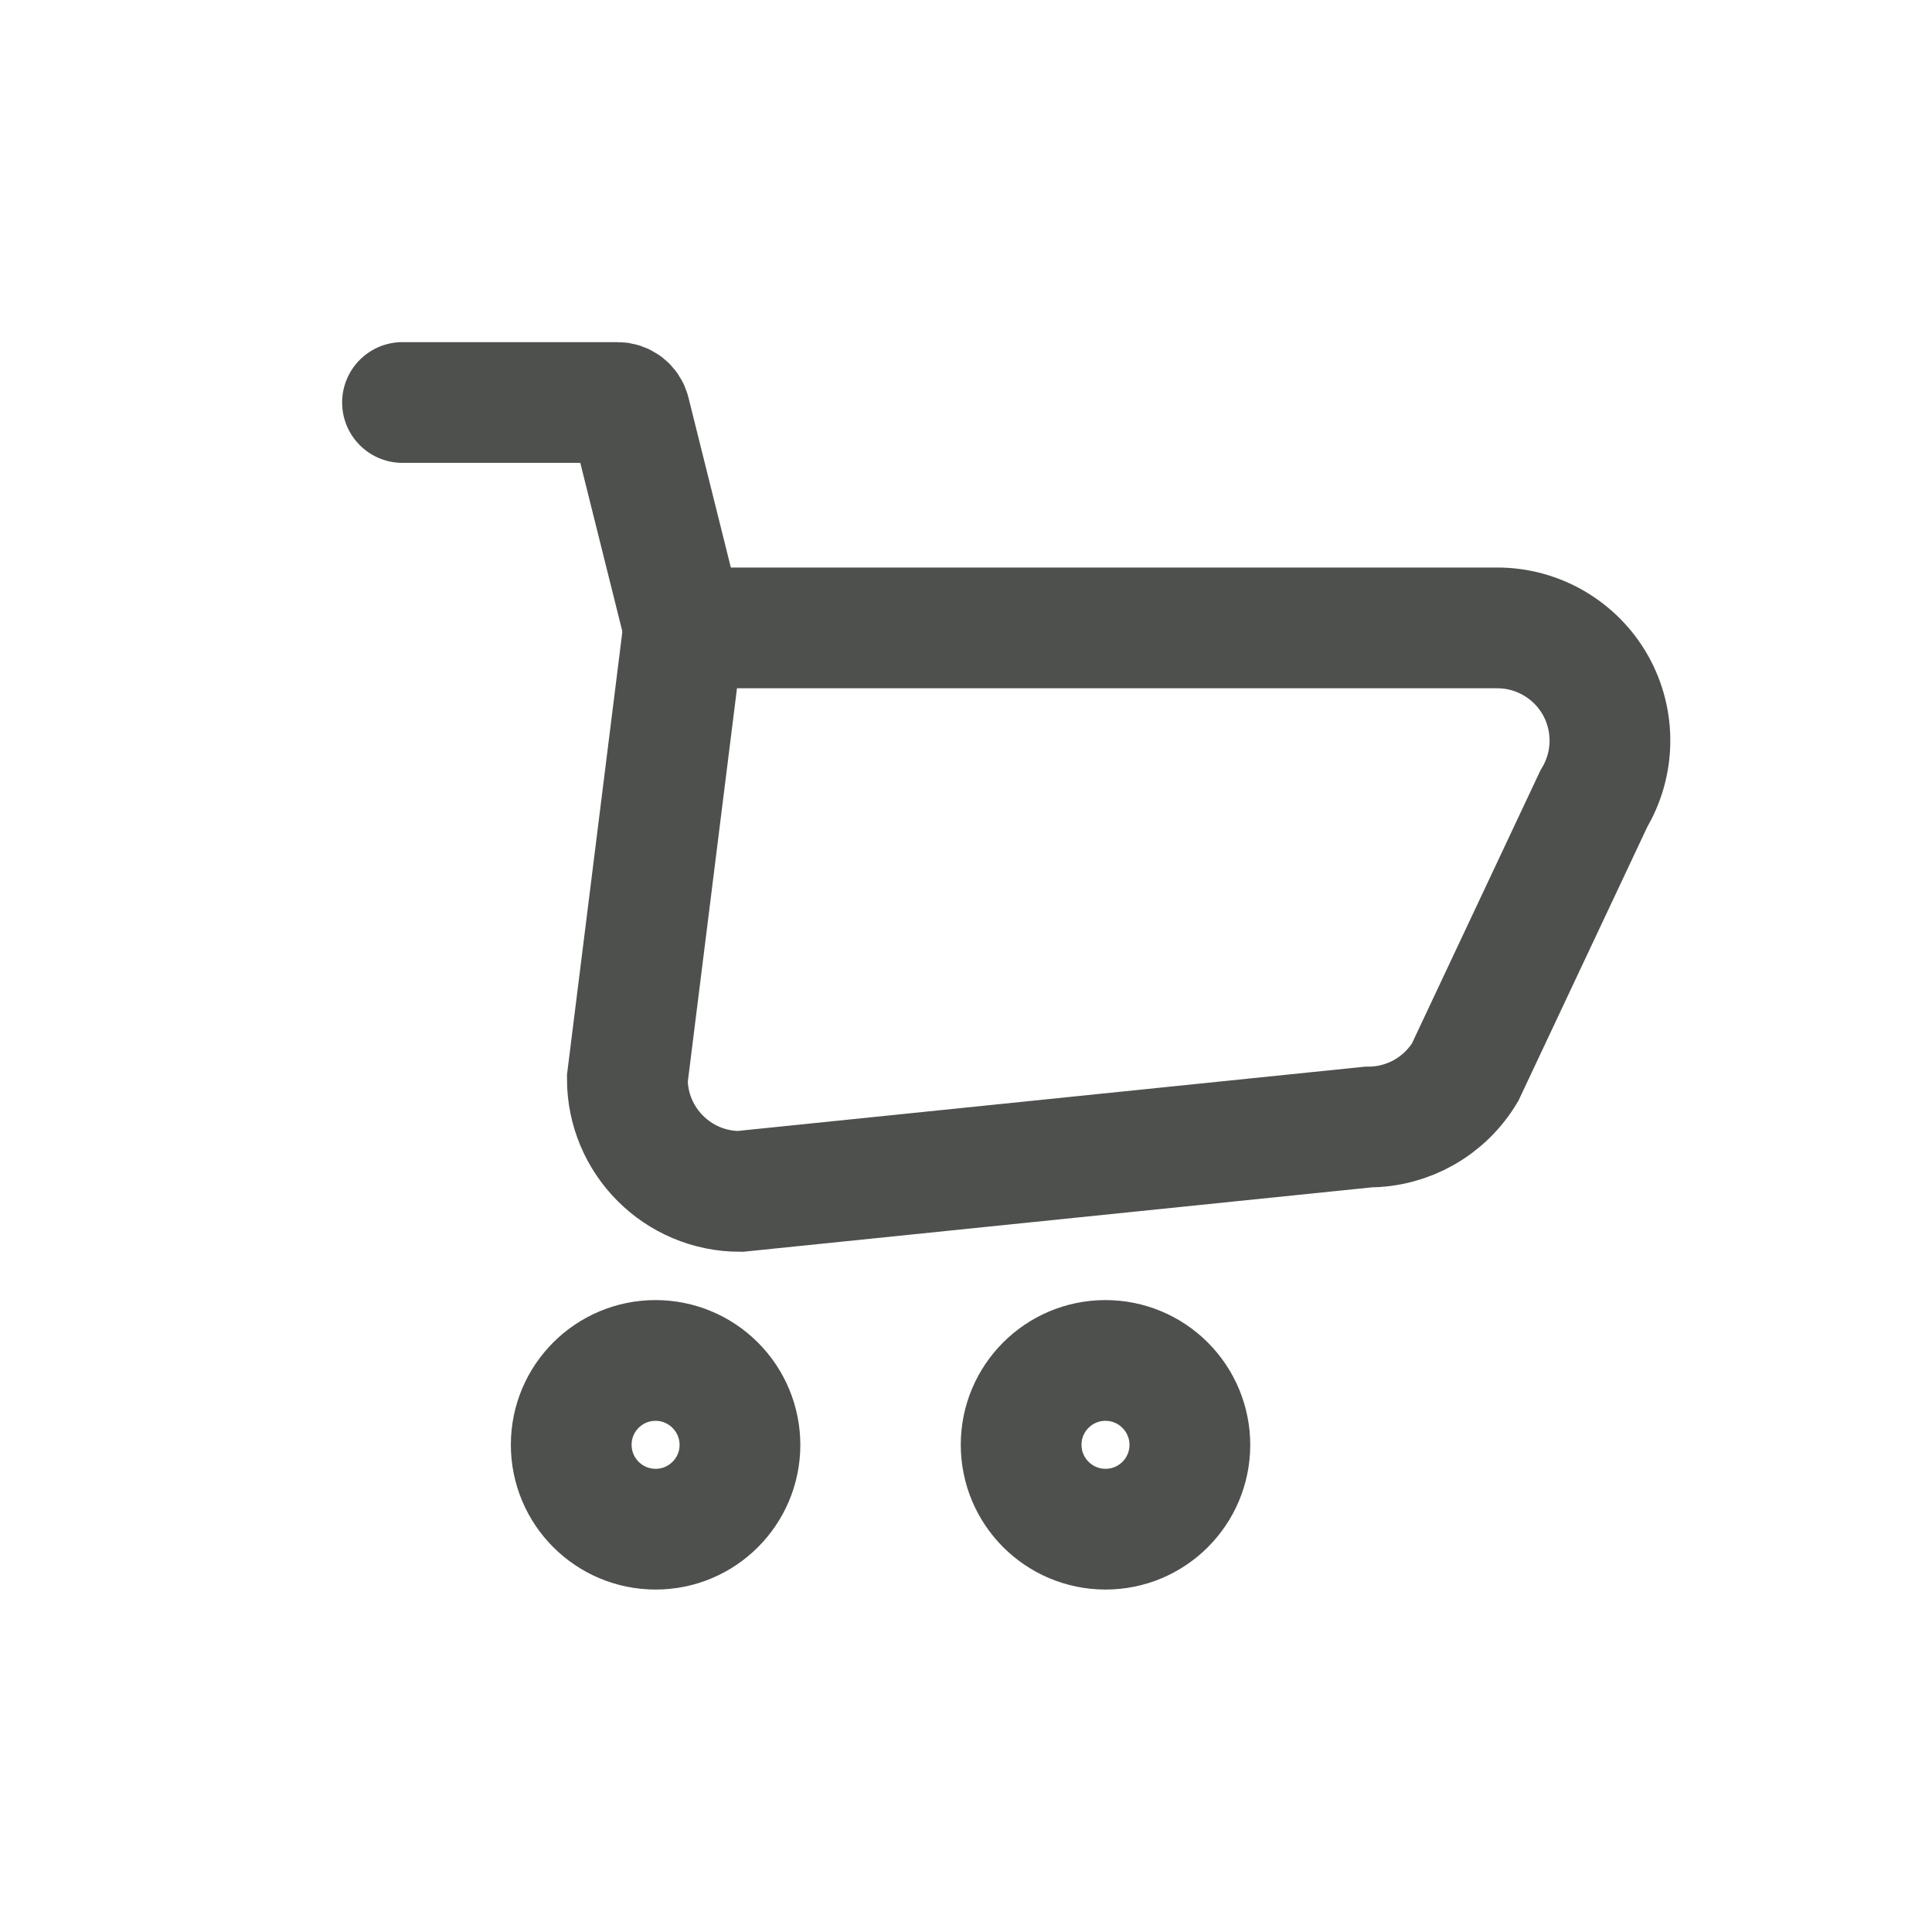
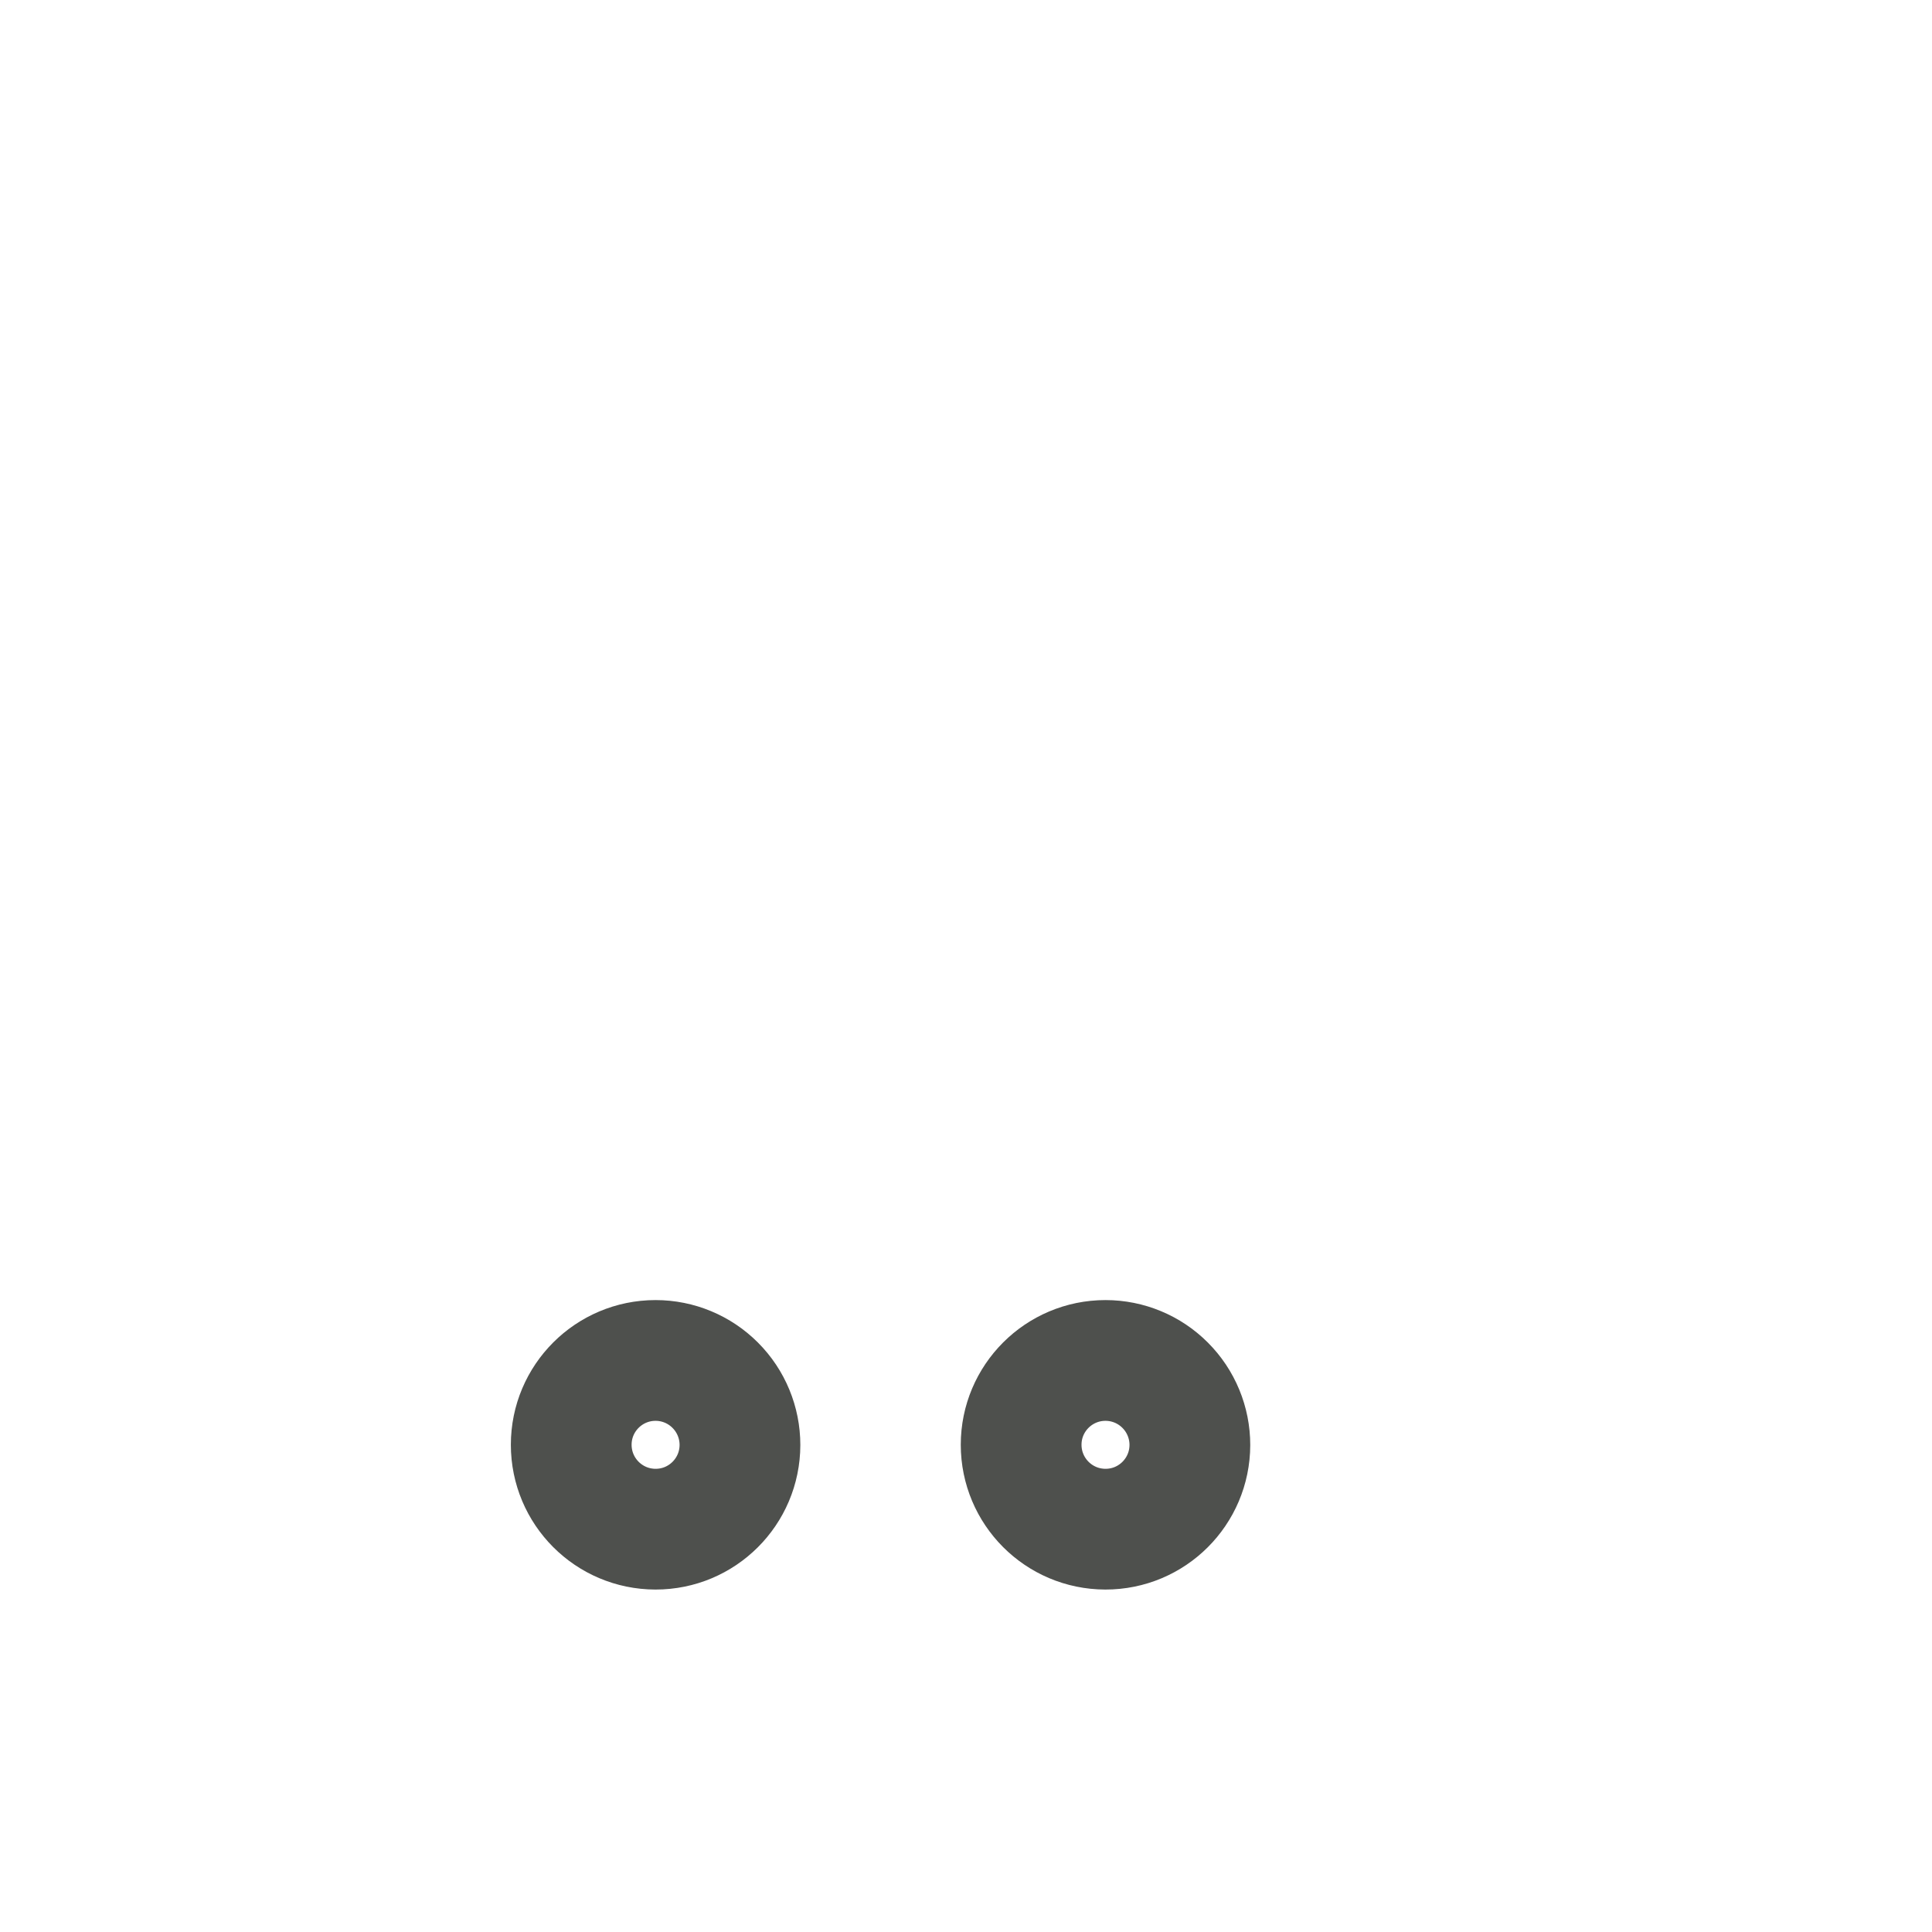
<svg xmlns="http://www.w3.org/2000/svg" width="24px" height="24px" viewBox="0 0 24 24" version="1.1">
  <title>icon24/shop-color</title>
  <desc>Created with Sketch.</desc>
  <g id="icon24/shop-color" stroke="none" stroke-width="1" fill="none" fill-rule="evenodd" stroke-linecap="round">
    <g id="Vector" transform="translate(5, 5)" stroke="#4E504D" stroke-width="1.5">
      <path d="M4.192,12.95 C4.191,13.529 3.721,13.997 3.143,13.996 C2.564,13.995 2.096,13.526 2.096,12.947 C2.096,12.369 2.565,11.9 3.144,11.9 C3.422,11.9 3.689,12.011 3.885,12.208 C4.082,12.405 4.192,12.672 4.192,12.95 L4.192,12.95 Z" id="Vector-19" />
      <path d="M9.781,12.95 C9.78,13.529 9.31,13.997 8.732,13.996 C8.153,13.995 7.685,13.526 7.685,12.947 C7.685,12.369 8.154,11.9 8.733,11.9 C9.011,11.9 9.278,12.011 9.474,12.208 C9.671,12.405 9.781,12.672 9.781,12.95 L9.781,12.95 Z" id="Vector-20" />
-       <path d="M13.6,2.8 L3.493,2.8 L2.793,8.4 C2.793,9.173 3.42,9.8 4.193,9.8 L12,9 C12.492,9 12.947,8.742 13.2,8.32 L14.8,4.92 C15.059,4.488 15.066,3.949 14.818,3.51 C14.569,3.072 14.104,2.8 13.6,2.8 Z" id="Vector-21" />
-       <path d="M3.493,2.8 L2.824,0.118 C2.806,0.048 2.743,-0 2.671,0 L0,0" id="Vector-22" />
    </g>
  </g>
</svg>